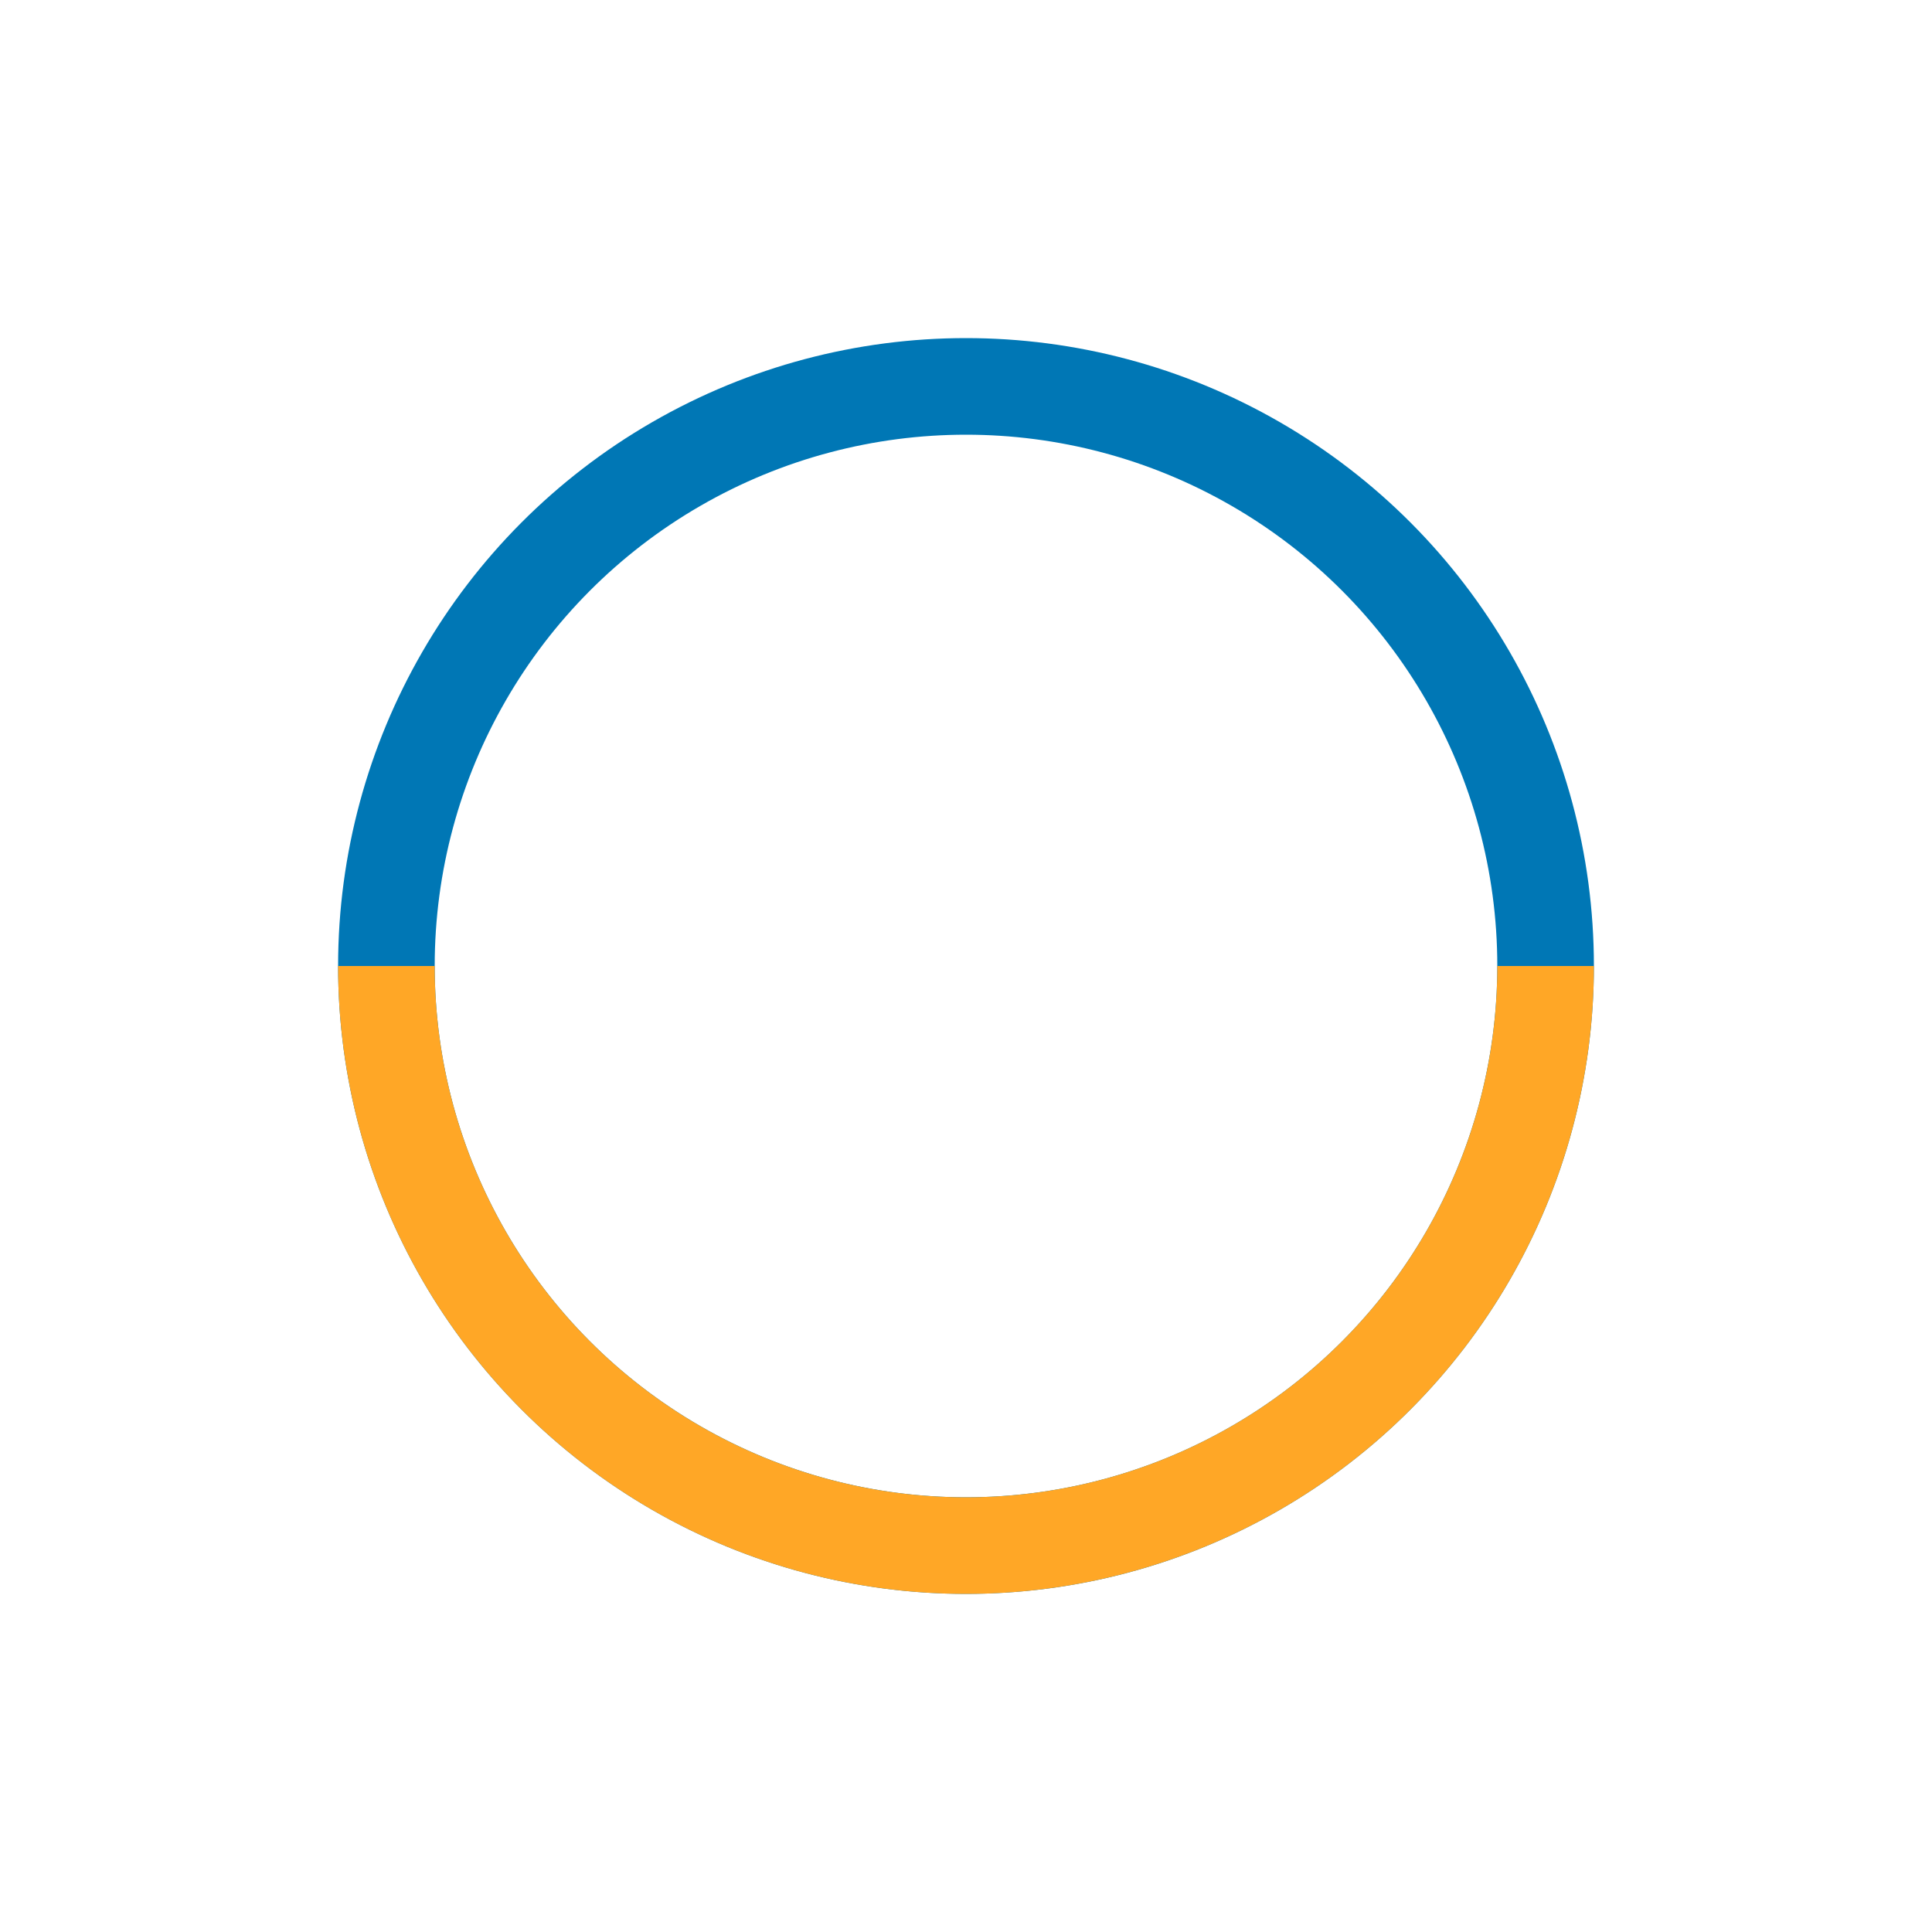
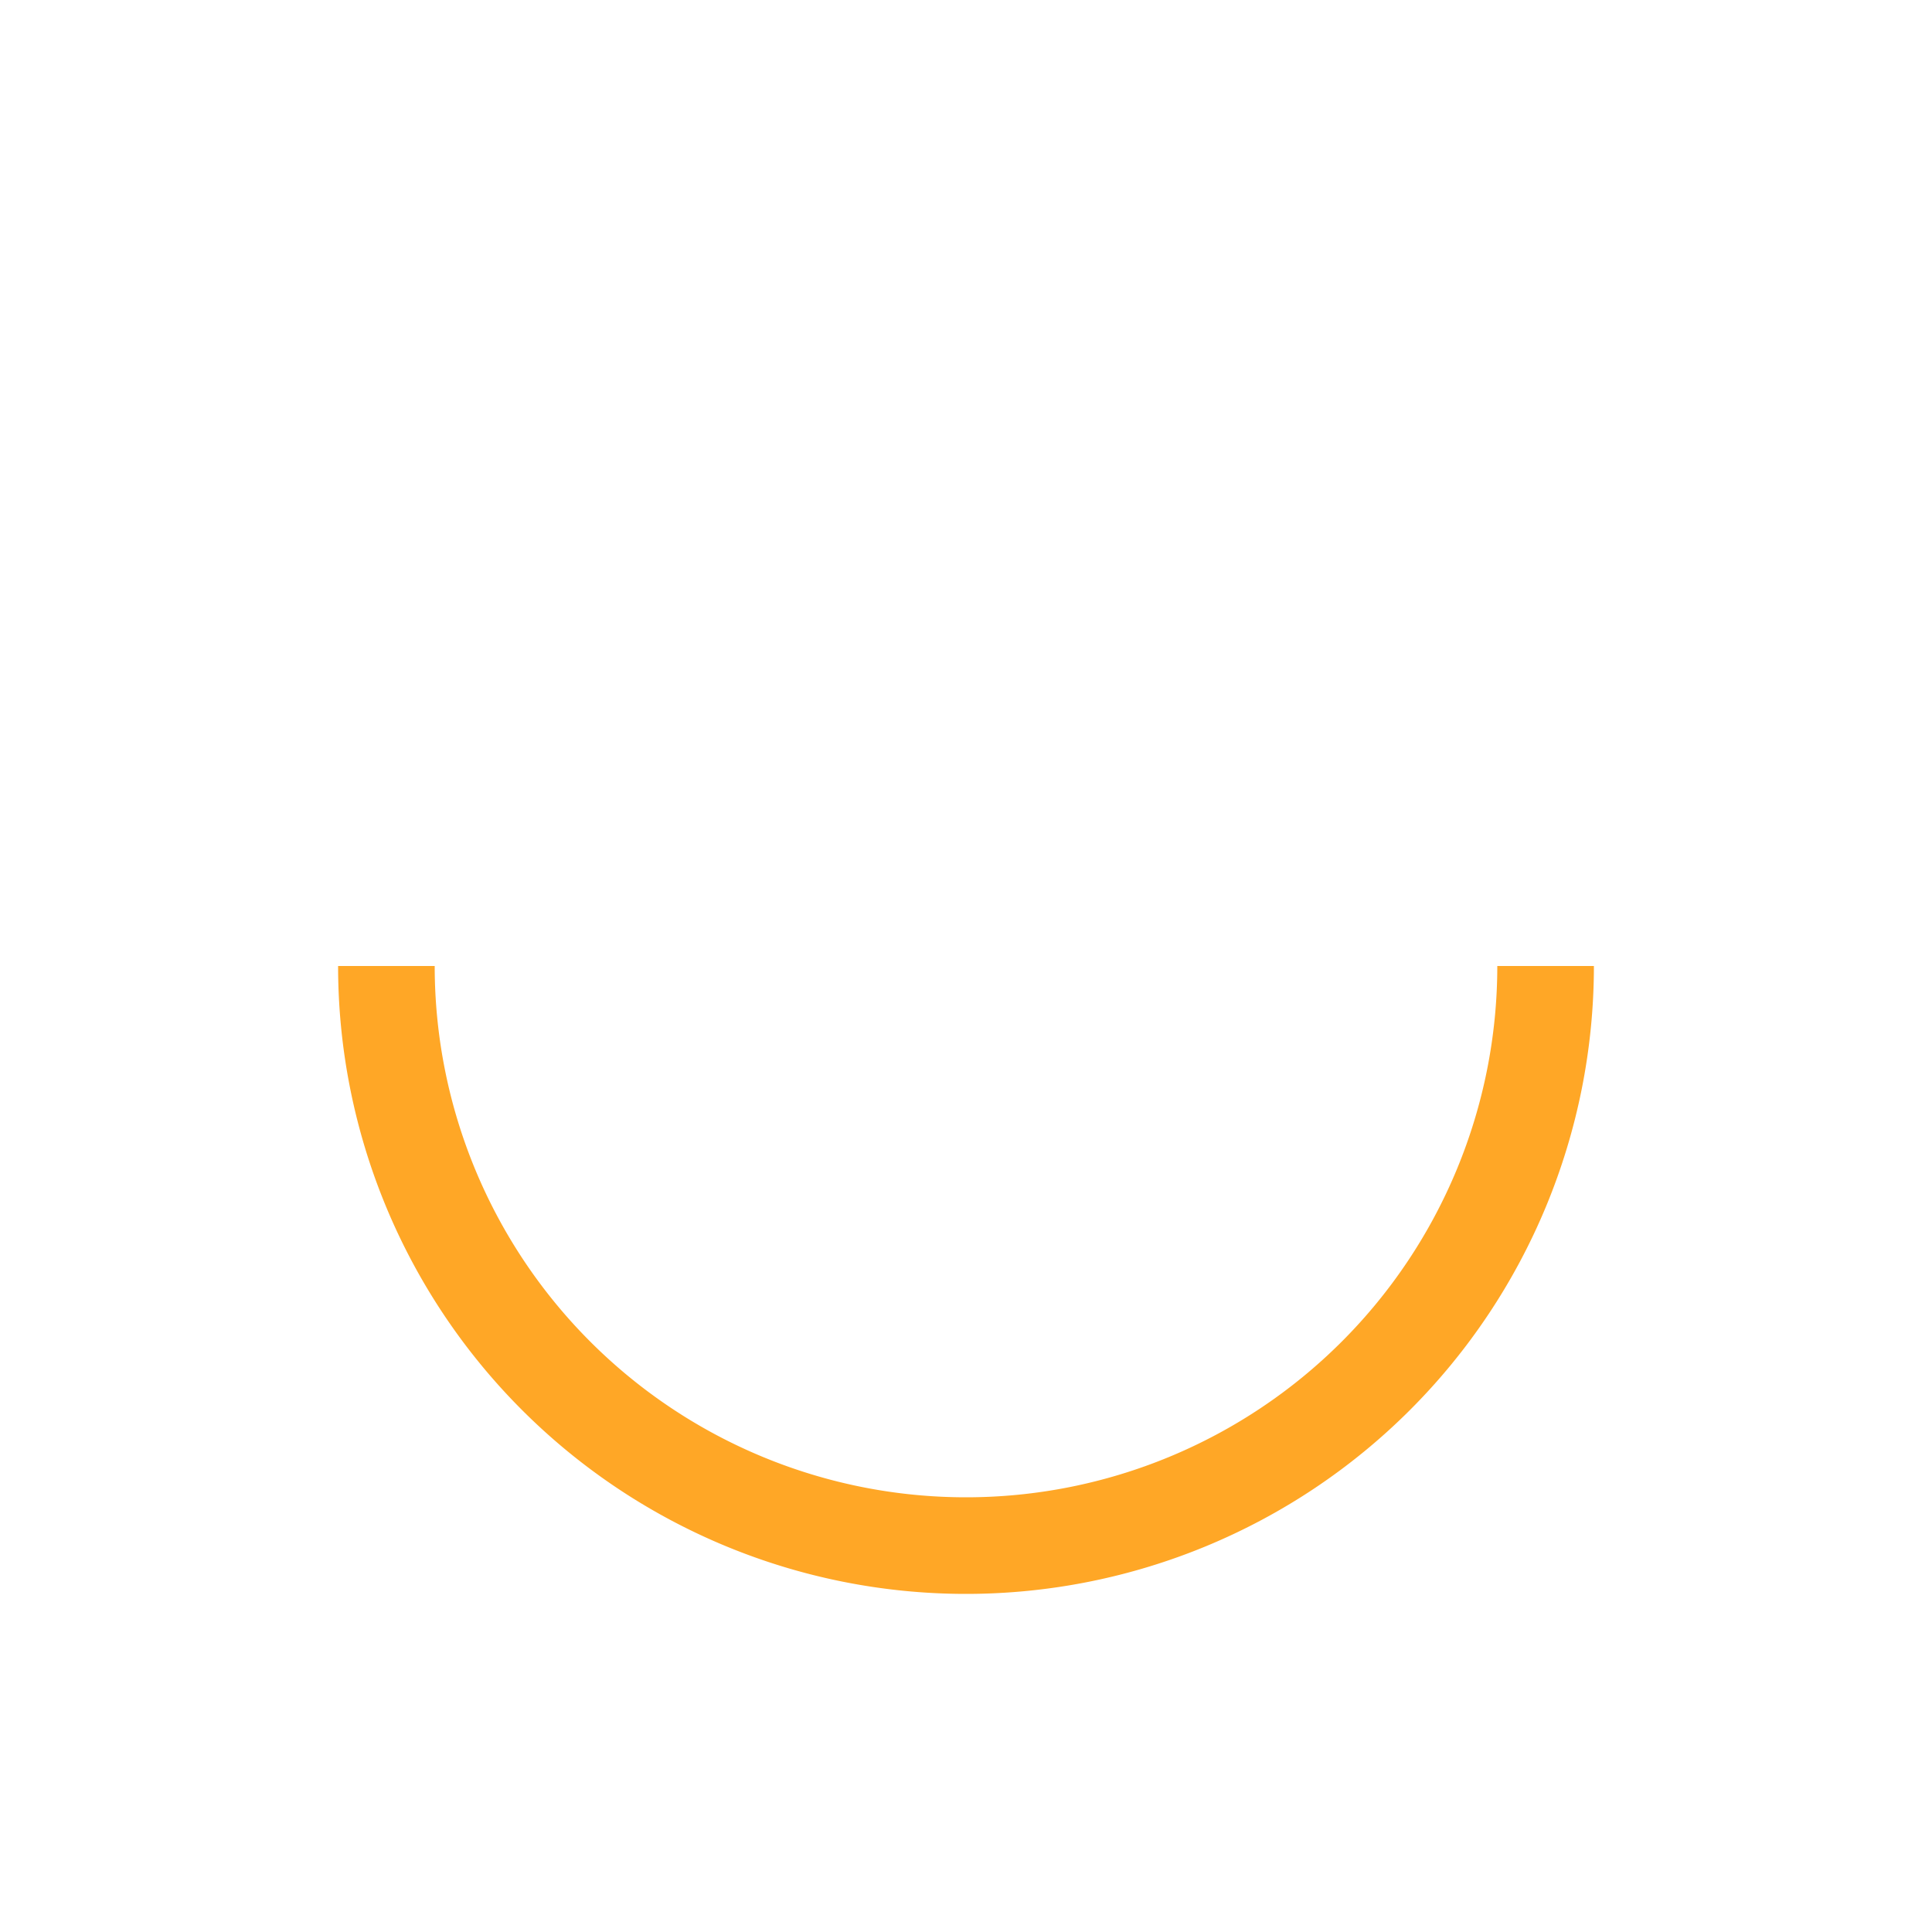
<svg xmlns="http://www.w3.org/2000/svg" width="40" height="40" viewBox="0 0 40 40" fill="none">
  <style>
    .c-blue { stroke: #0077B5; }
    .c-orange { stroke: #FFA726; }
  </style>
-   <circle cx="20" cy="20" r="12" class="c-blue" stroke-width="2" fill="none" />
  <path d="M32 20a12 12 0 1 1 -24 0" class="c-orange" stroke-width="2" fill="none" />
</svg>